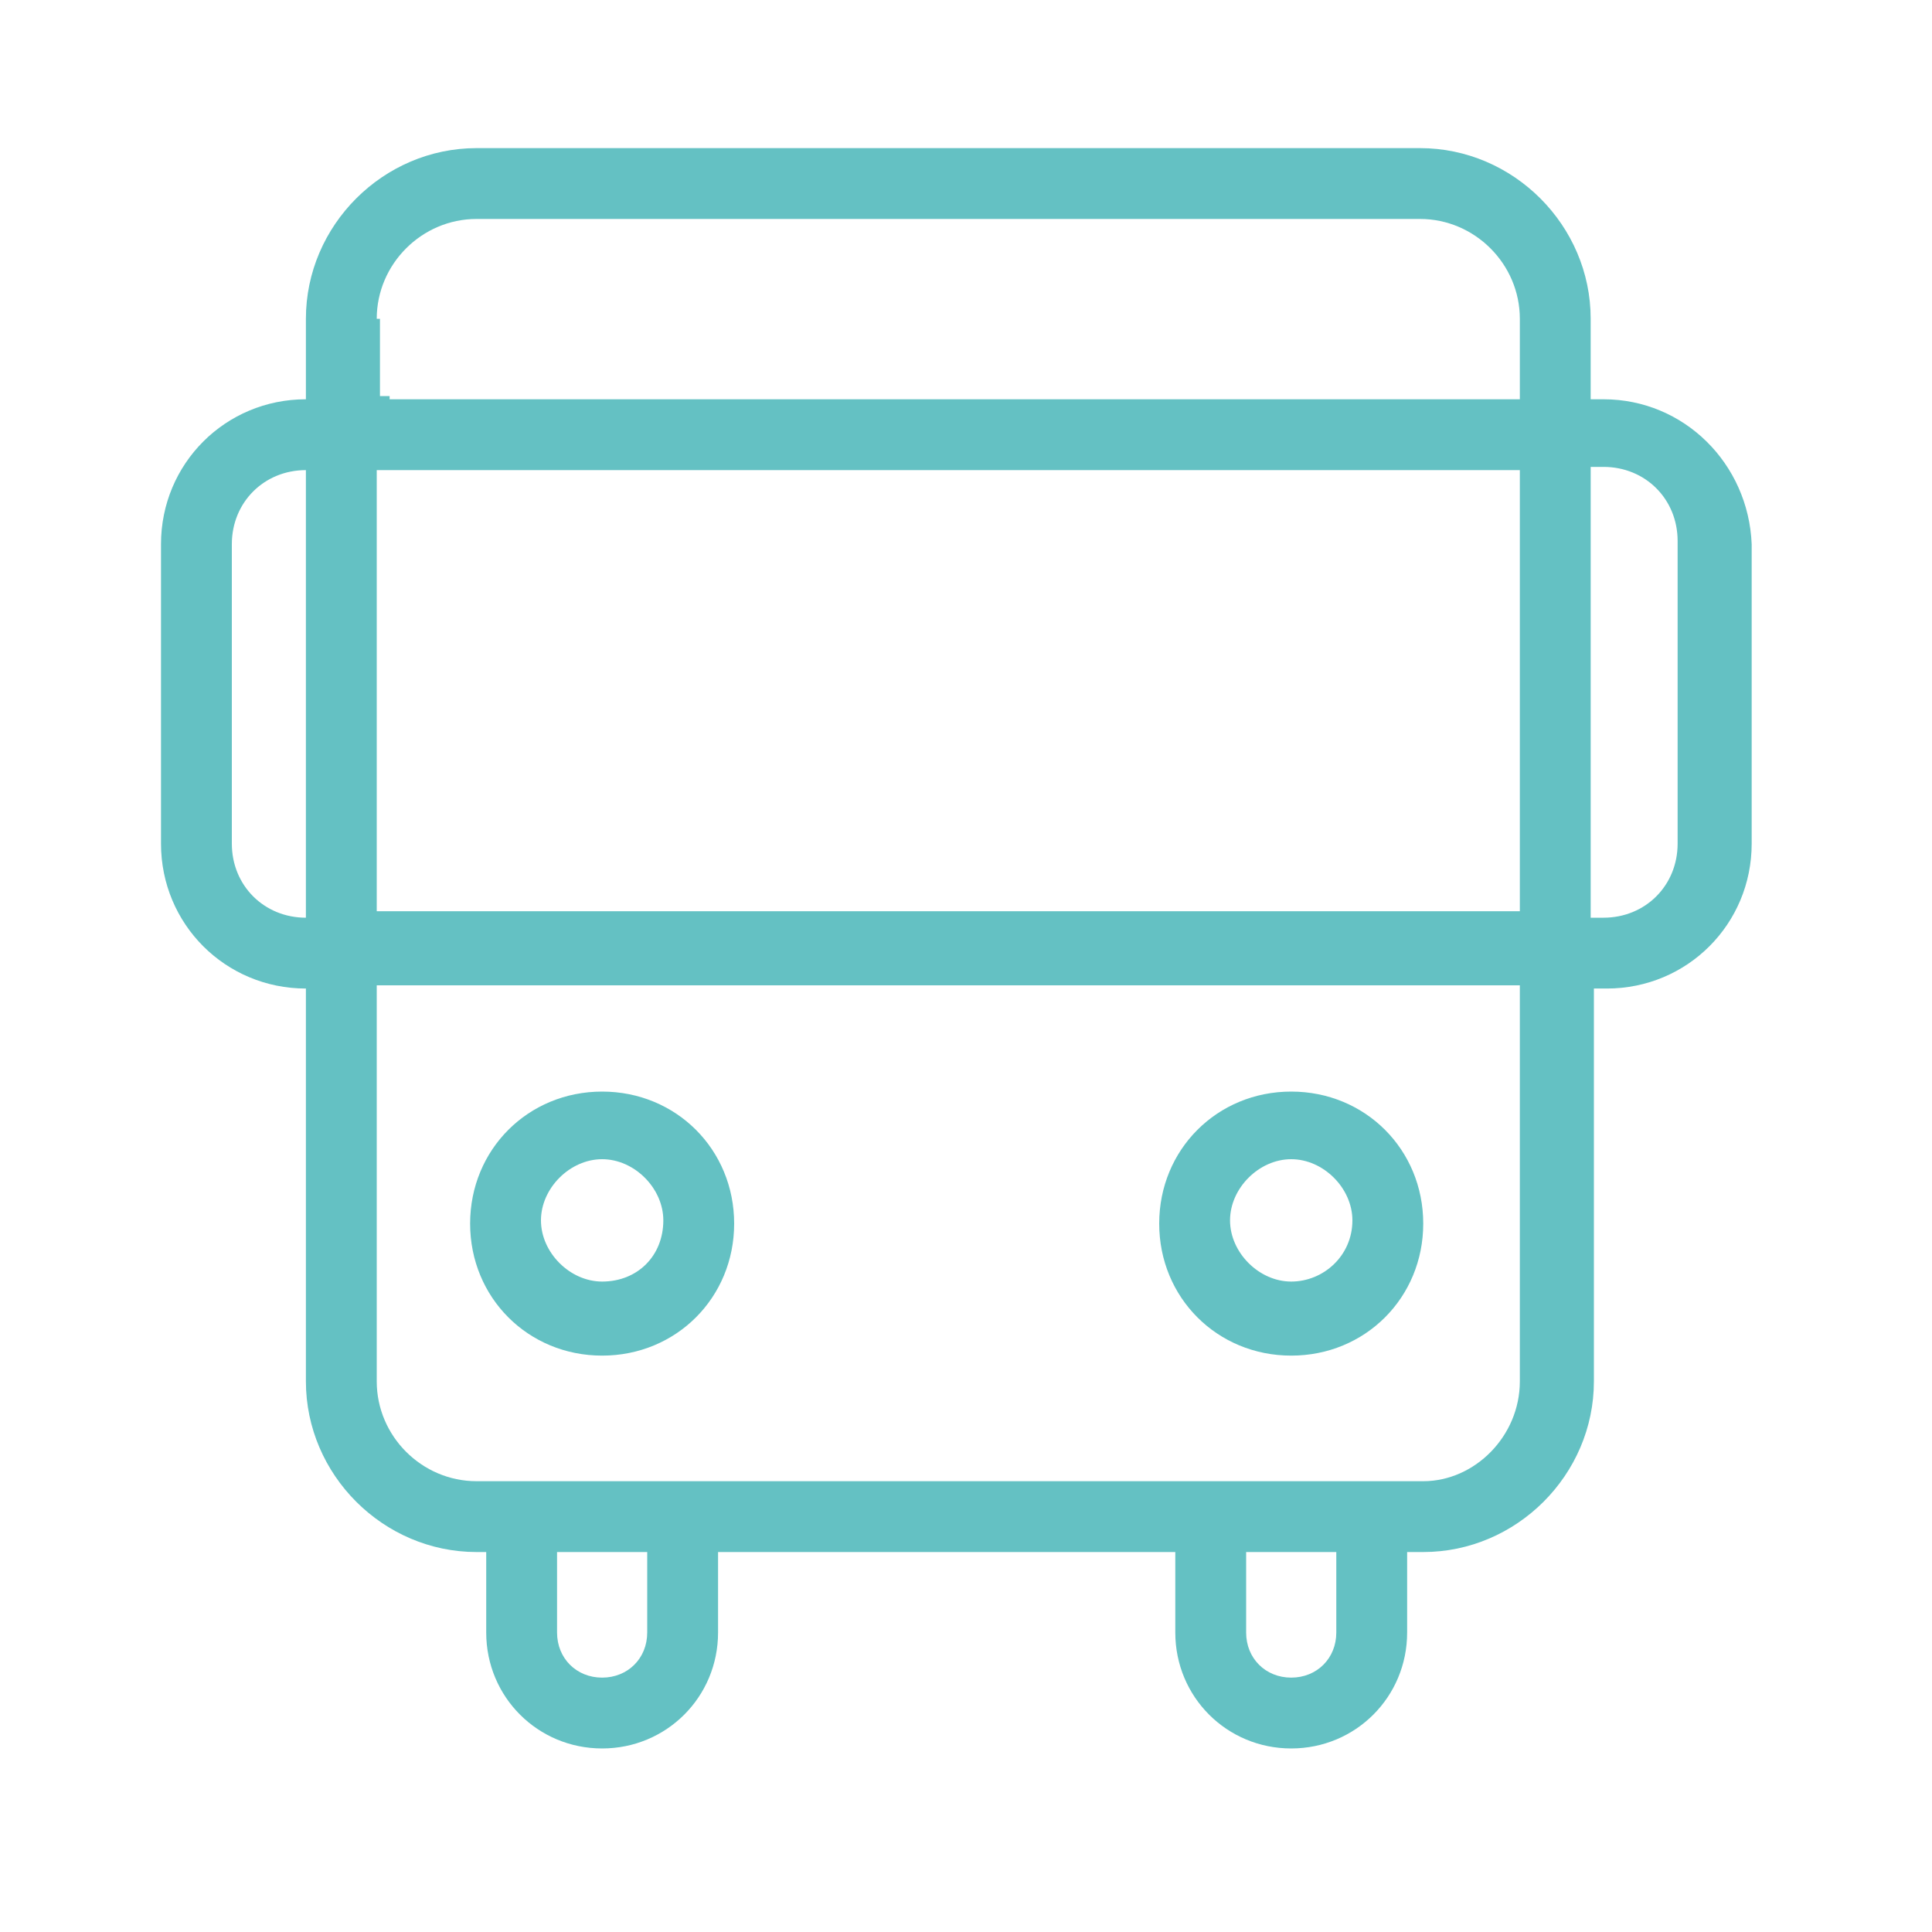
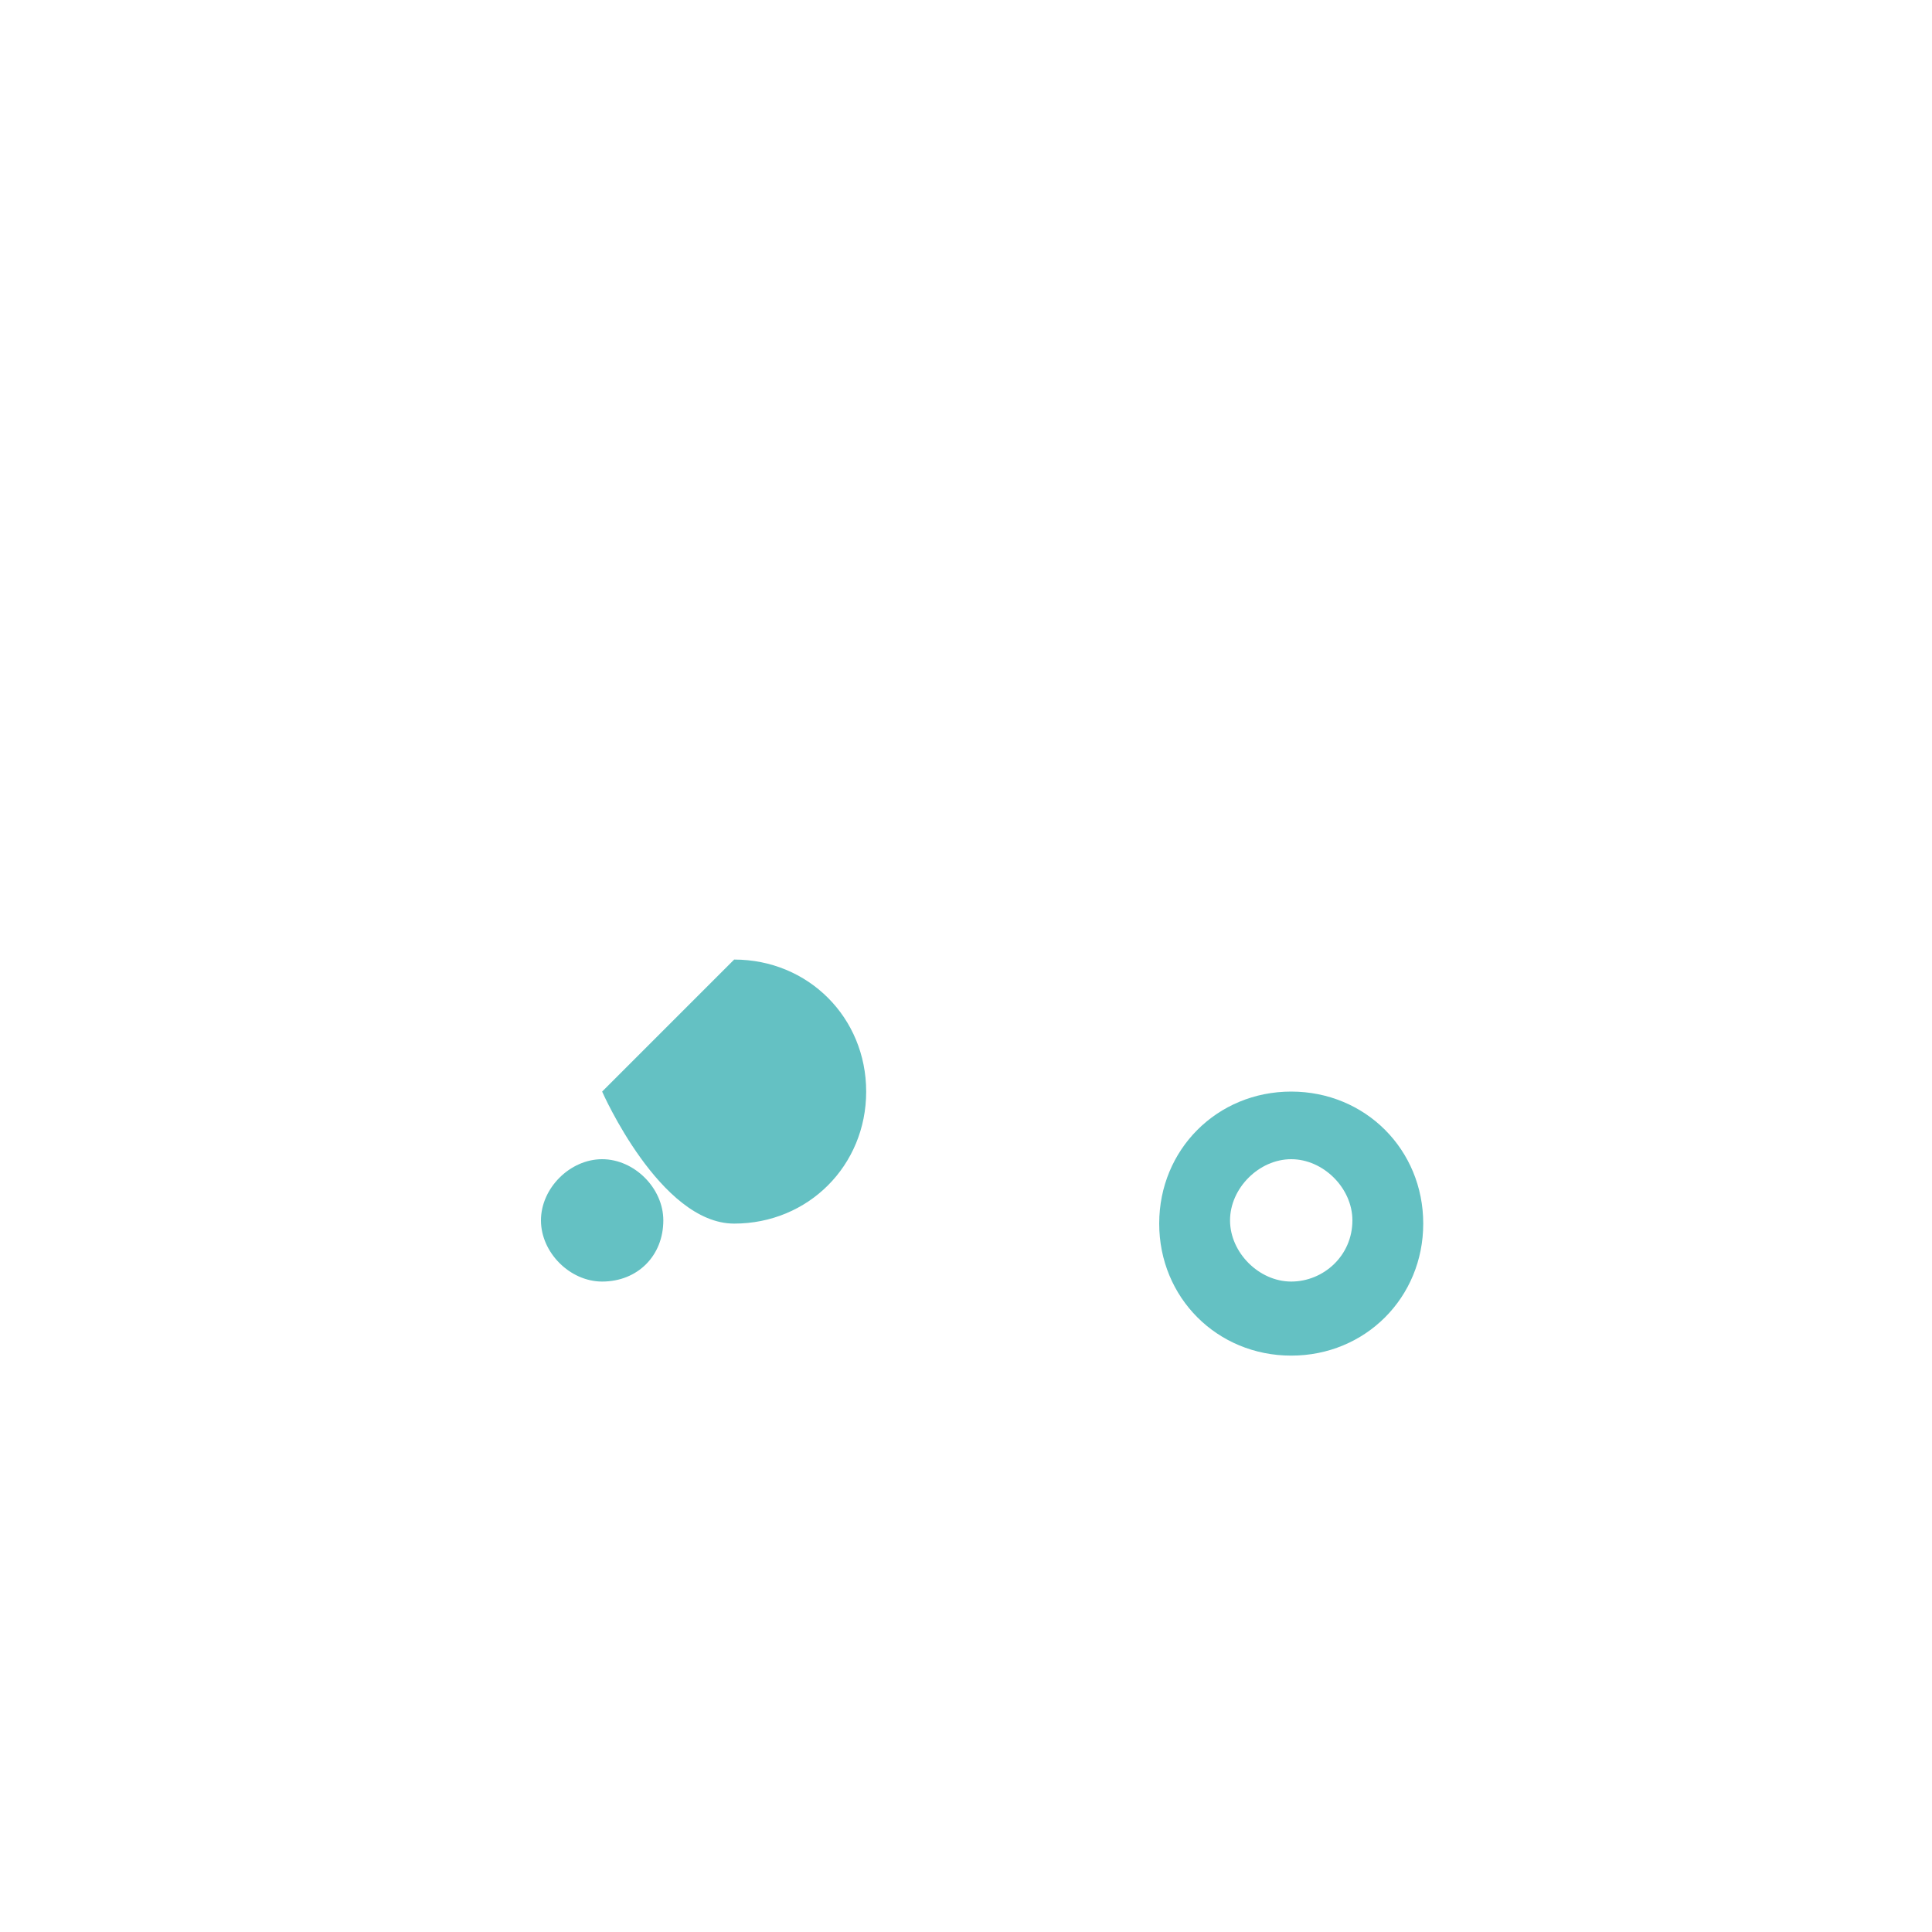
<svg xmlns="http://www.w3.org/2000/svg" enable-background="new 0 0 60 60" viewBox="0 0 60 60">
  <g fill="#64c1c3">
-     <path d="m18.7 39.8c-1 0-1.9-.9-1.9-1.9s.9-1.9 1.9-1.9 1.9.9 1.9 1.9c0 1.1-.8 1.9-1.9 1.9m0-5.9c-2.3 0-4.1 1.8-4.1 4.1s1.8 4.1 4.1 4.1 4.1-1.8 4.1-4.1-1.8-4.1-4.1-4.1" />
+     <path d="m18.7 39.8c-1 0-1.9-.9-1.9-1.9s.9-1.9 1.9-1.9 1.9.9 1.9 1.9c0 1.1-.8 1.9-1.9 1.9m0-5.9s1.8 4.1 4.1 4.1 4.1-1.8 4.1-4.1-1.8-4.1-4.1-4.1" />
    <path d="m40.1 39.8c-1 0-1.9-.9-1.9-1.9s.9-1.9 1.9-1.9 1.9.9 1.9 1.9c0 1.1-.9 1.9-1.9 1.9m0-5.9c-2.3 0-4.1 1.8-4.1 4.1s1.8 4.1 4.1 4.1 4.1-1.8 4.1-4.1-1.8-4.1-4.1-4.1" />
-     <path d="m52.1 26.2c0 1.3-1 2.3-2.3 2.3h-.4v-14h.4c1.3 0 2.3 1 2.3 2.3zm-7.9 19.8h-29.4c-1.7 0-3.1-1.4-3.1-3.1v-12.3h35.5v12.3c0 1.7-1.4 3.1-3 3.1m-2.7 4.7c0 .8-.6 1.4-1.4 1.4s-1.4-.6-1.4-1.4v-2.5h2.8zm-21.4 0c0 .8-.6 1.4-1.4 1.4s-1.4-.6-1.4-1.4v-2.5h2.8zm-10.6-22.2c-1.3 0-2.3-1-2.3-2.3v-9.3c0-1.3 1-2.3 2.3-2.3zm2.2-18.6c0-1.7 1.4-3.1 3.1-3.1h29.3c1.7 0 3.1 1.4 3.1 3.1v2.5h-35.1v-.1h-.3v-2.4zm0 4.7h35.5v13.7h-35.5zm38.1-2.2h-.4v-2.5c0-2.9-2.4-5.3-5.3-5.3h-29.3c-2.9 0-5.3 2.4-5.3 5.3v2.5c-2.5 0-4.5 2-4.5 4.5v9.3c0 2.5 2 4.5 4.5 4.5v12.2c0 2.9 2.4 5.3 5.3 5.3h.3v2.5c0 2 1.6 3.6 3.6 3.6s3.6-1.6 3.6-3.6v-2.5h14.2v2.5c0 2 1.6 3.6 3.6 3.6s3.6-1.6 3.6-3.6v-2.5h.5c2.9 0 5.3-2.4 5.3-5.3v-12.2h.4c2.5 0 4.5-2 4.5-4.5v-9.3c-.1-2.5-2.1-4.5-4.6-4.5" />
  </g>
</svg>